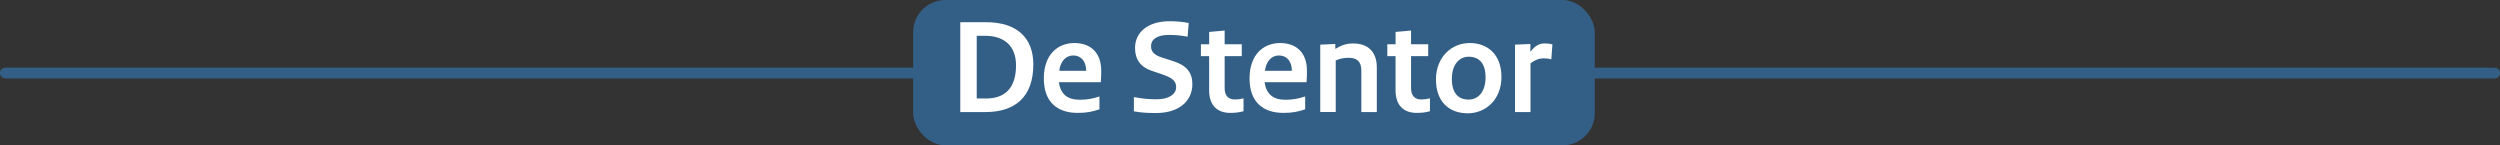
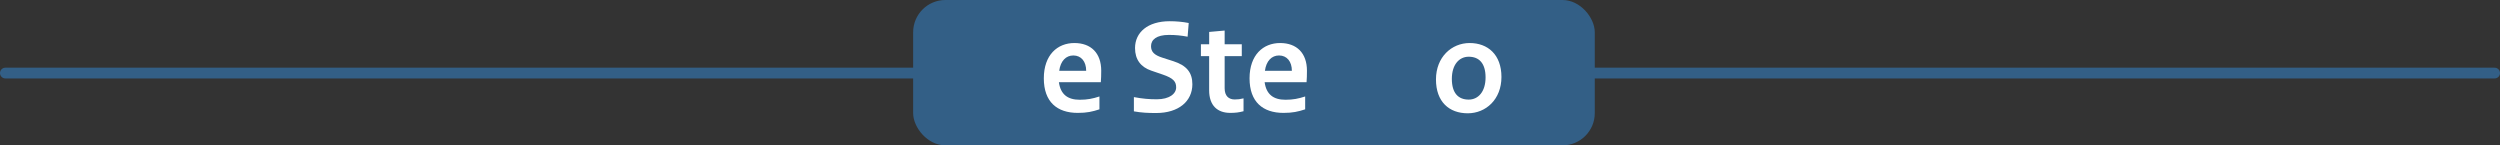
<svg xmlns="http://www.w3.org/2000/svg" id="a" viewBox="0 0 814.05 47.33">
  <rect x="0" y="0" width="814.05" height="47.33" fill="#333333" stroke="none" />
  <defs>
    <style>
      .cls-1 {
        fill: none;
        stroke: #335f86;
        stroke-linecap: round;
        stroke-miterlimit: 10;
        stroke-width: 3.5px;
      }

      .cls-2 {
        fill: #335f86;
      }

      .cls-2, .cls-3 {
        stroke-width: 0px;
      }

      .cls-3 {
        fill: #fff;
      }
    </style>
  </defs>
  <line class="cls-1" x1="1.75" x2="812.3" y1="23.79" y2="23.79" />
  <rect class="cls-2" height="47.33" rx="10.5" ry="10.5" width="221.95" x="297.34" y="0" />
  <g>
-     <path class="cls-3" d="m312.69,36.49V7.23h8.39c9.9,0,15.39,4.95,15.39,13.78,0,10.57-5.98,15.48-15.57,15.48h-8.21Zm5.35-4.42h3.08c5.89,0,9.72-3.17,9.72-10.79,0-6.33-3.84-9.63-10.12-9.63h-2.68v20.43Z" />
    <path class="cls-3" d="m349.84,14.01c5.4,0,8.74,3.26,8.74,9.01,0,1.34-.04,2.77-.13,3.75h-13.65c.54,3.92,2.81,5.71,6.78,5.71,2.5,0,4.24-.36,6.42-1.07v4.19c-2.32.76-4.1,1.16-7.05,1.16-6.73,0-11.06-3.57-11.06-11.24s4.46-11.51,9.95-11.51Zm3.84,9.05c0-3.03-1.61-5-4.19-5-2.36,0-4.15,1.74-4.59,5h8.79Z" />
    <path class="cls-3" d="m369.24,31.62c2.85.54,4.95.71,7.45.71,4.06,0,6.29-1.78,6.29-3.88,0-1.87-.89-2.99-4.42-4.19l-3.66-1.25c-3.43-1.16-5.31-3.61-5.31-7.36,0-5.08,4.1-8.74,11.28-8.74,2.1,0,4.19.18,6.2.58l-.36,4.46c-2.14-.4-3.88-.58-6.11-.58-4.01,0-5.8,1.56-5.8,3.66,0,1.83,1.03,2.9,3.7,3.75l3.61,1.16c4.28,1.38,6.15,3.7,6.15,7.49,0,5.53-4.46,9.37-11.77,9.37-2.68,0-4.73-.09-7.27-.54v-4.64Z" />
    <path class="cls-3" d="m391.05,14.41h2.68v-4.01l5.04-.45v4.46h5.58v3.88h-5.58v10.44c0,2.54,1.34,3.66,3.3,3.66,1.07,0,1.69-.09,2.85-.36v4.19c-1.52.4-2.63.54-4.33.54-4.1,0-6.87-2.32-6.87-7.36v-11.11h-2.68v-3.88Z" />
    <path class="cls-3" d="m416.83,14.01c5.4,0,8.74,3.26,8.74,9.01,0,1.34-.04,2.77-.13,3.75h-13.65c.54,3.92,2.81,5.71,6.78,5.71,2.5,0,4.24-.36,6.42-1.07v4.19c-2.32.76-4.1,1.16-7.05,1.16-6.73,0-11.06-3.57-11.06-11.24s4.46-11.51,9.95-11.51Zm3.83,9.05c0-3.03-1.61-5-4.19-5-2.36,0-4.15,1.74-4.59,5h8.79Z" />
-     <path class="cls-3" d="m443.28,22.97c0-2.9-1.43-4.15-4.06-4.15-1.61,0-2.76.22-4.28.85v16.81h-5.04V14.54l4.91-.22v1.61c1.92-1.2,3.61-1.78,5.84-1.78,4.82,0,7.67,2.77,7.67,7.81v14.54h-5.04v-13.51Z" />
-     <path class="cls-3" d="m451.75,14.41h2.68v-4.01l5.04-.45v4.46h5.58v3.88h-5.58v10.44c0,2.54,1.34,3.66,3.3,3.66,1.07,0,1.7-.09,2.85-.36v4.19c-1.52.4-2.63.54-4.33.54-4.1,0-6.87-2.32-6.87-7.36v-11.11h-2.68v-3.88Z" />
    <path class="cls-3" d="m477.93,36.89c-6.07,0-10.35-3.75-10.35-11.02s5.08-11.86,10.97-11.86,10.35,3.75,10.35,11.06-5.08,11.82-10.97,11.82Zm.31-18.42c-3.08,0-5.49,2.54-5.49,7.22s2.14,6.74,5.49,6.74c3.08,0,5.49-2.54,5.49-7.23s-2.19-6.73-5.49-6.73Z" />
-     <path class="cls-3" d="m505.14,19.31c-.94-.22-1.56-.31-2.5-.31-1.38,0-2.76.45-4.28,1.61v15.88h-5.04V14.54l5-.22v2.54c1.52-1.96,2.9-2.72,4.64-2.72.98,0,1.74.09,2.54.31l-.36,4.86Z" />
  </g>
</svg>